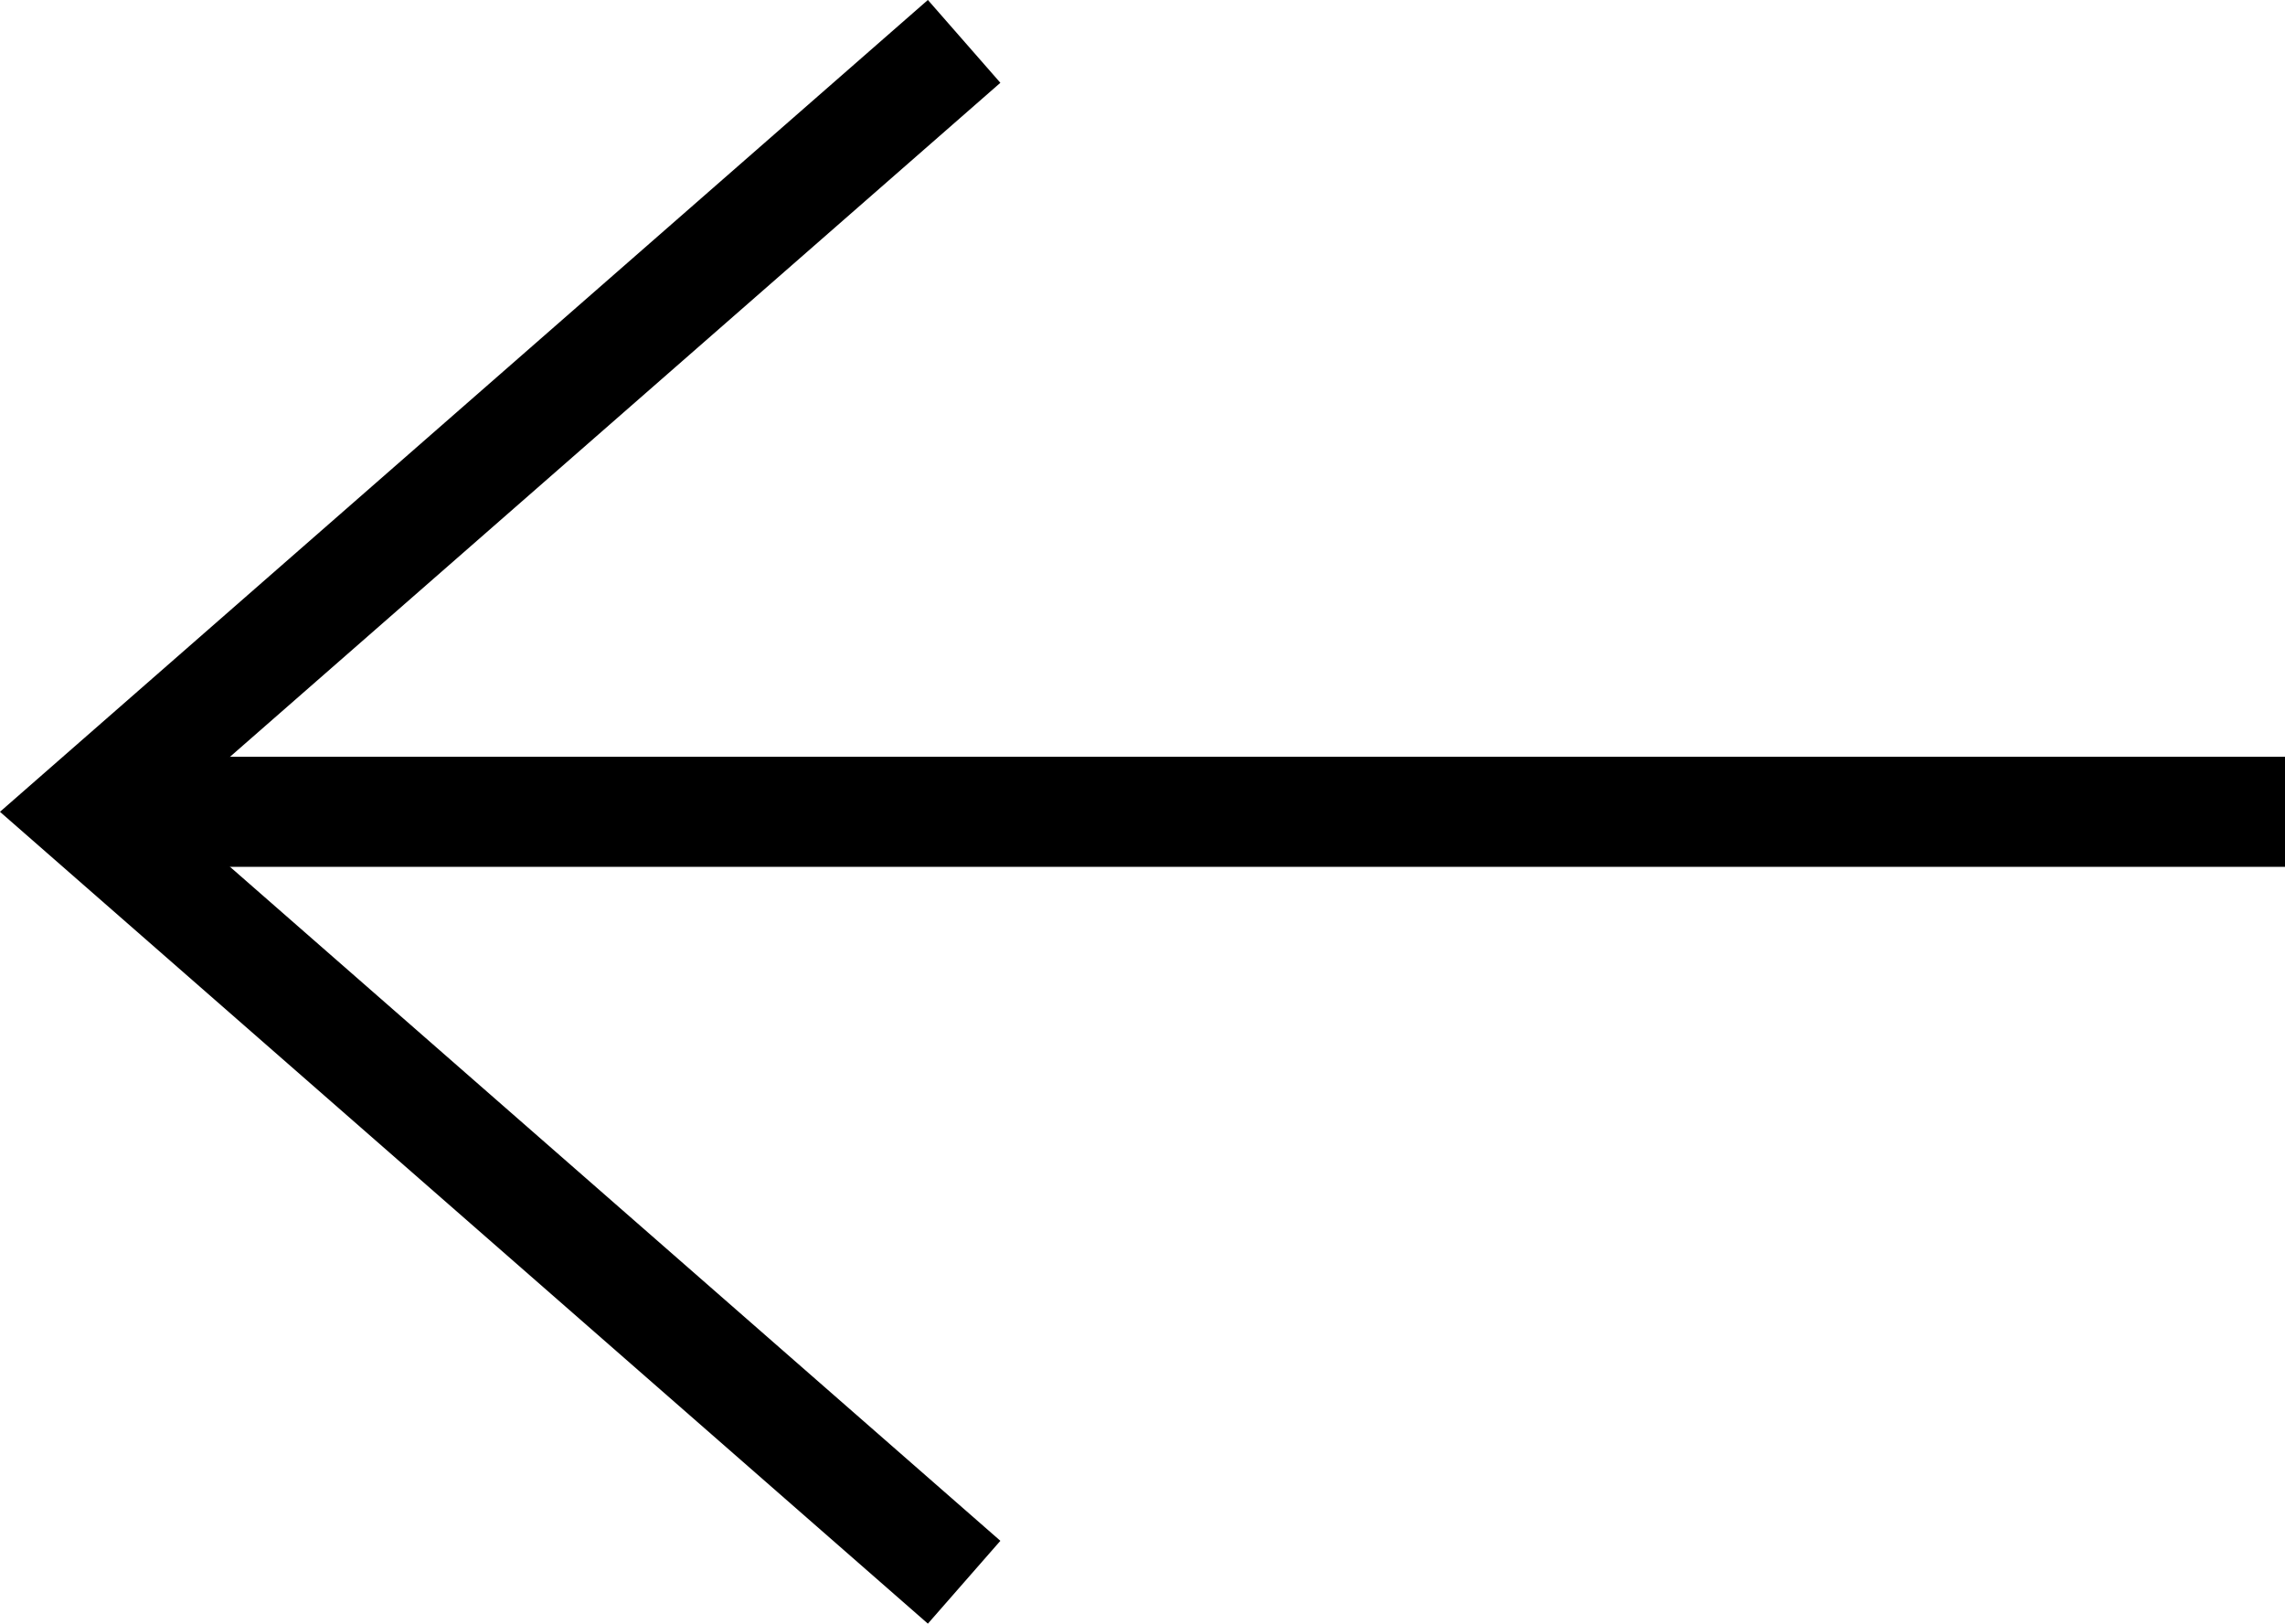
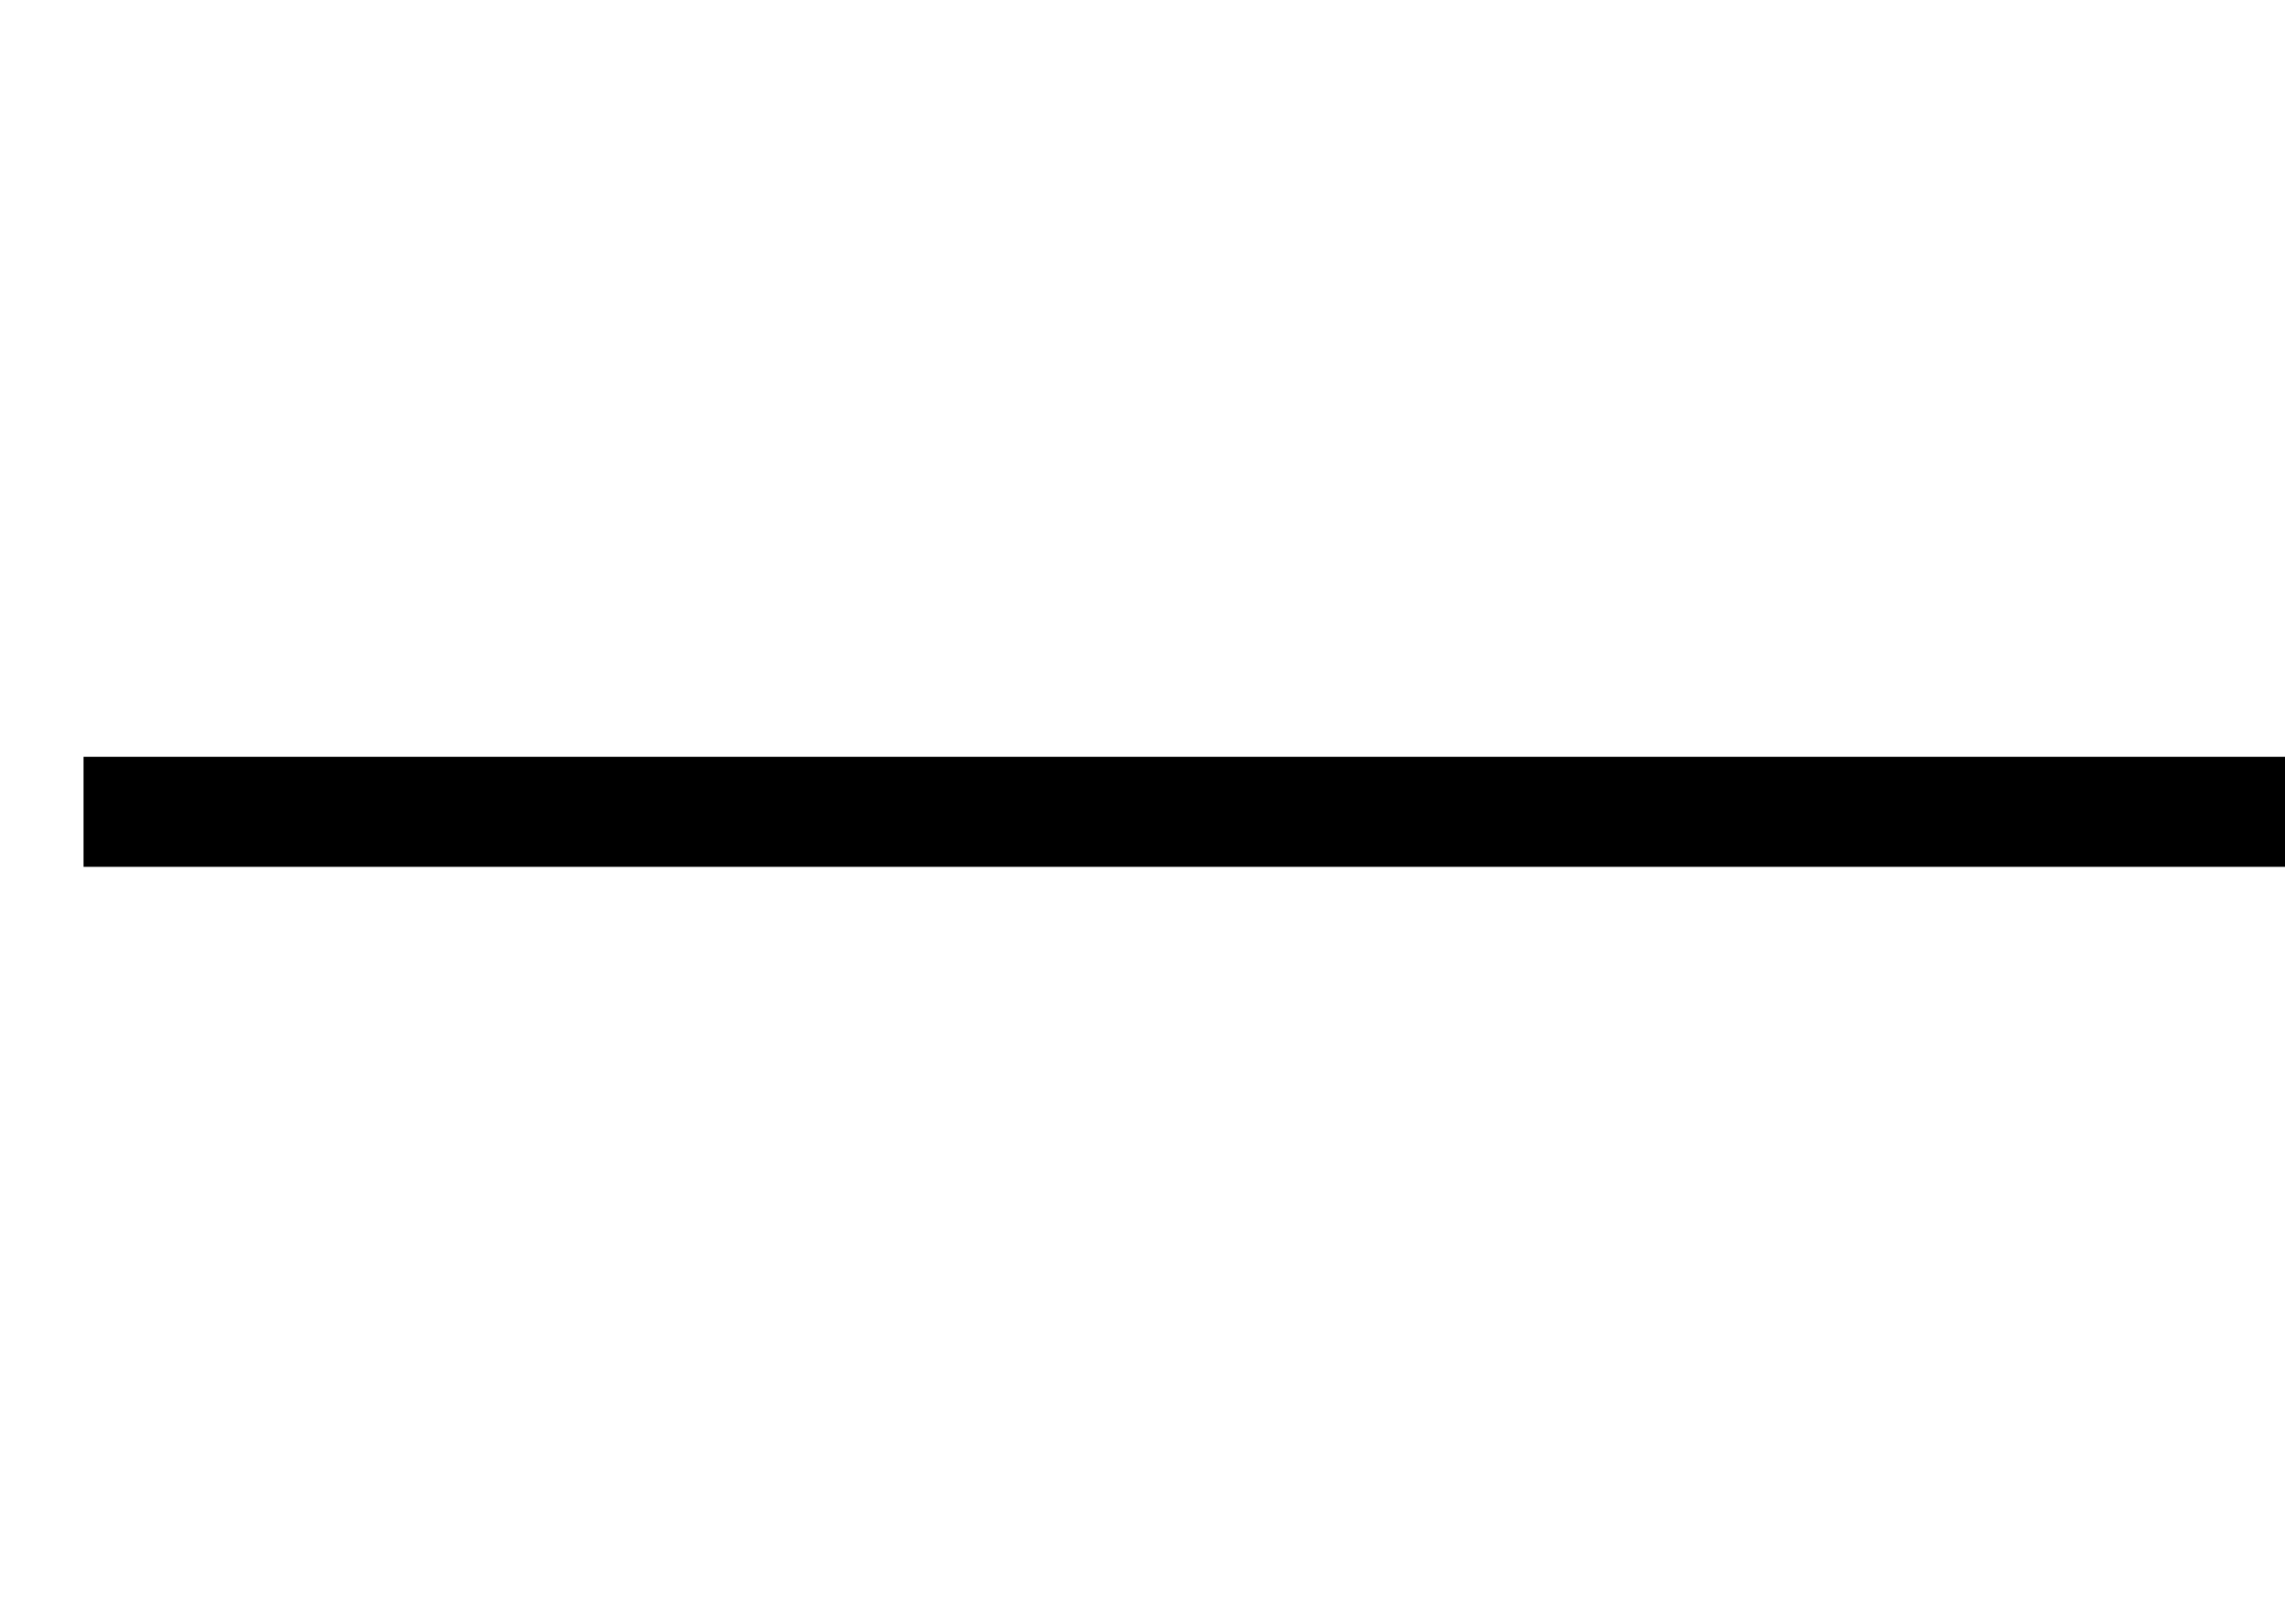
<svg xmlns="http://www.w3.org/2000/svg" width="20.759" height="14.752" viewBox="0 0 20.759 14.752">
  <g data-name="グループ 2">
    <path data-name="パス 15" d="M1129.576 955.671h-20" transform="translate(-1108.817 -948.295)" style="fill:none;stroke:#000" />
-     <path data-name="パス 16" d="m1136.036 951.923-8 7 8 7" transform="translate(-1127.277 -951.547)" style="fill:none;stroke:#000" />
  </g>
</svg>